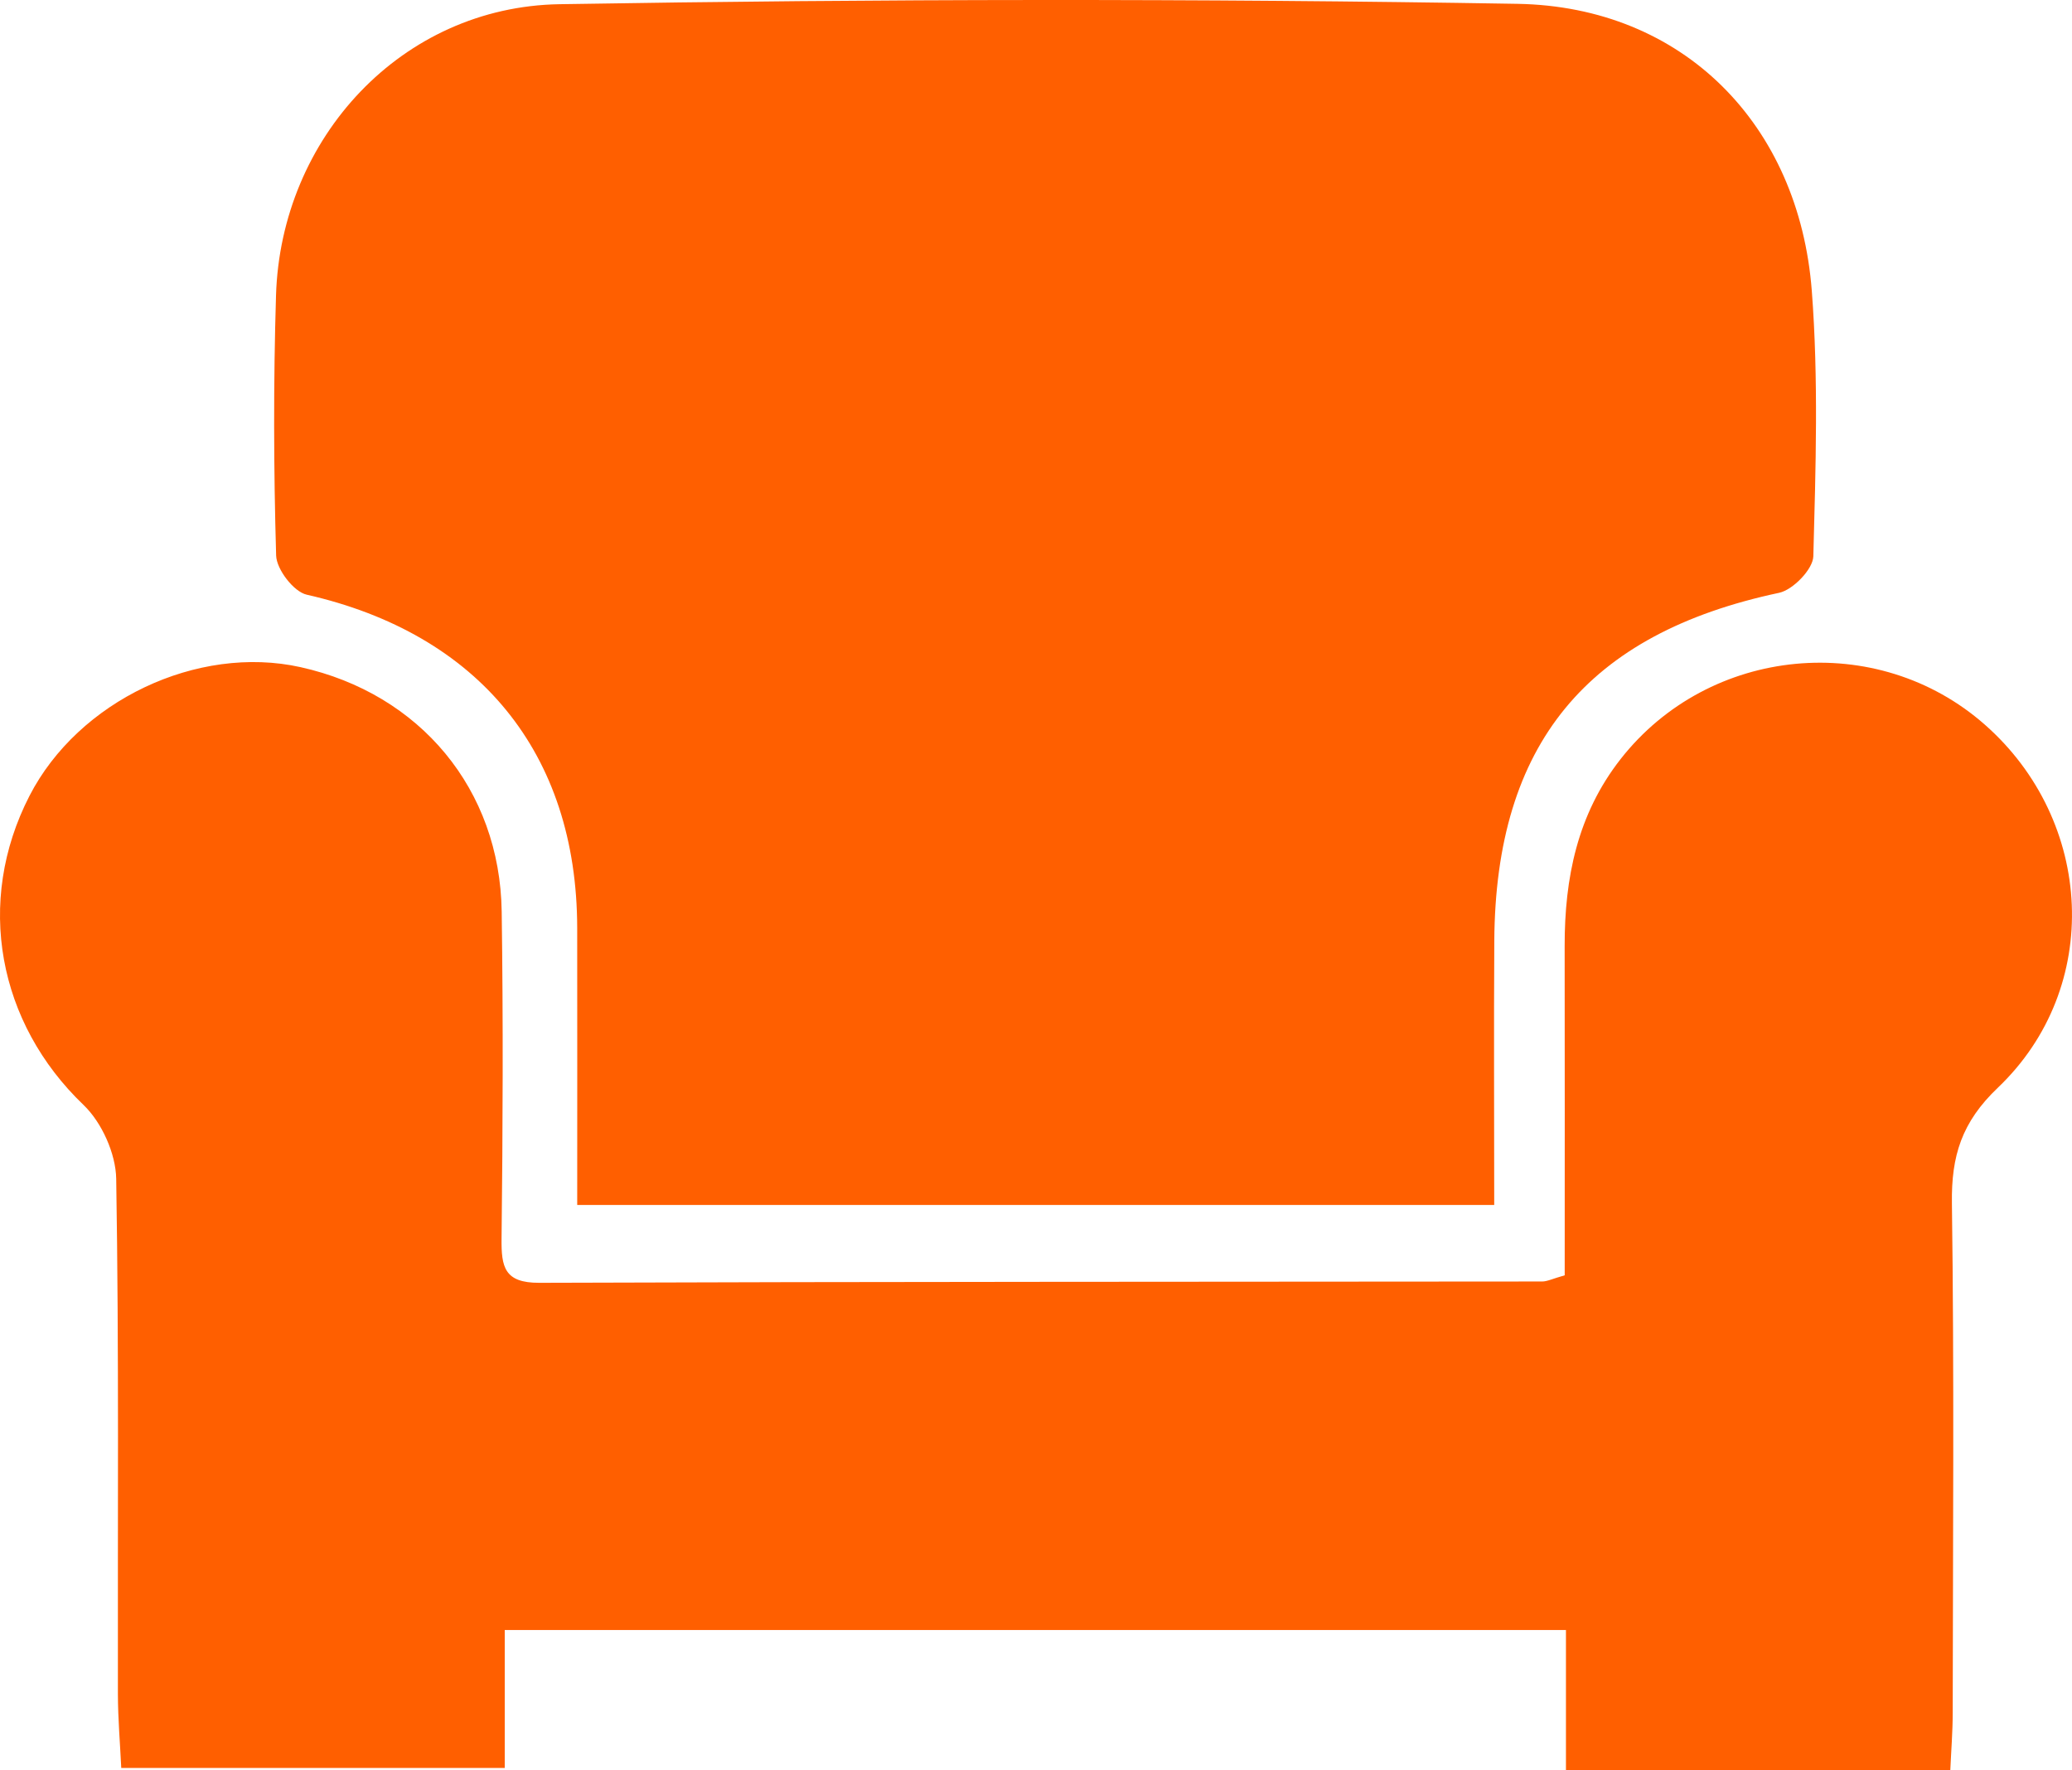
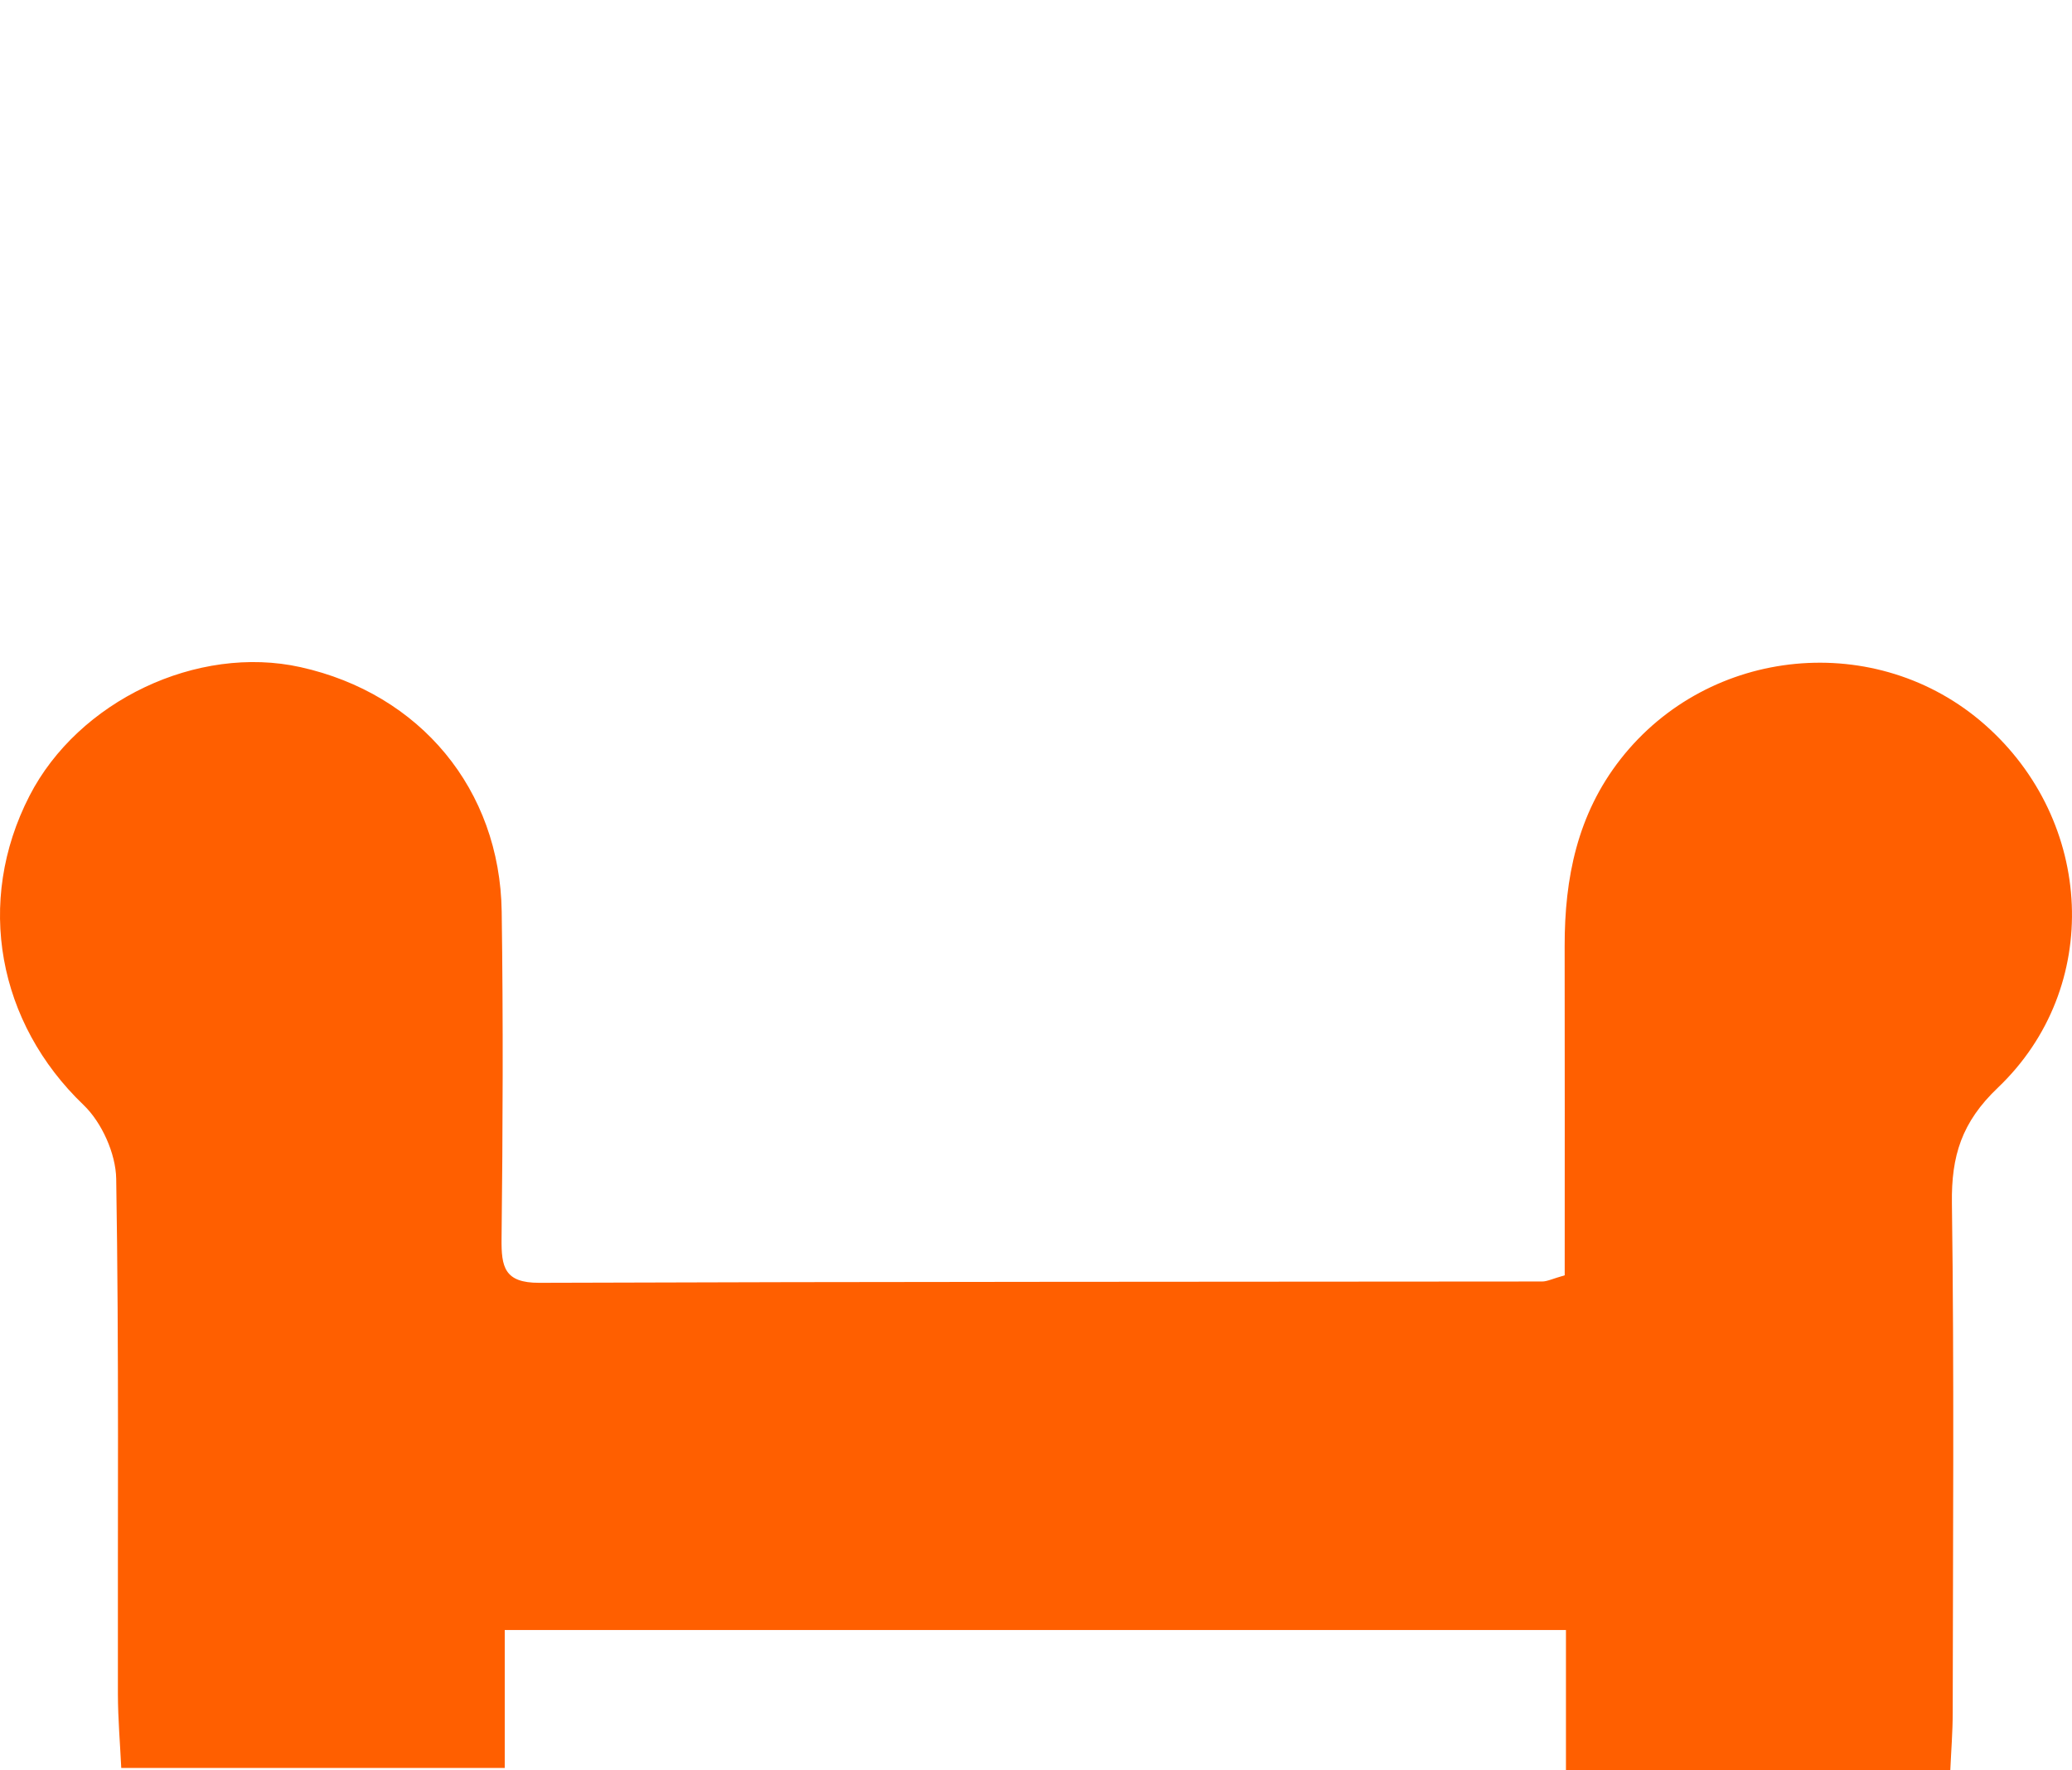
<svg xmlns="http://www.w3.org/2000/svg" version="1.1" x="0px" y="0px" width="124.313px" height="106.219px" viewBox="0 0 124.313 106.219" style="enable-background:new 0 0 124.313 106.219;" xml:space="preserve">
  <style type="text/css">
	.st0{fill:#FF5F00;}
</style>
  <defs>
</defs>
  <g id="XMLID_15_">
-     <path id="XMLID_17_" class="st0" d="M89.648,72.306c-18.558,0-36.579,0-55.017,0c0-5.629,0.007-11.128-0.001-16.627   c-0.016-10.491-5.908-17.653-16.233-19.995c-0.776-0.176-1.806-1.52-1.83-2.347c-0.151-5.199-0.165-10.41-0.007-15.61   c0.287-9.453,7.54-17.318,17.003-17.475C52.716-0.067,71.883-0.093,91.038,0.23c9.95,0.168,16.898,7.245,17.664,17.22   c0.406,5.286,0.234,10.624,0.092,15.933c-0.021,0.773-1.22,2.013-2.054,2.19c-11.51,2.445-17.013,9.075-17.087,20.877   C89.621,61.634,89.648,66.819,89.648,72.306z" />
    <path id="XMLID_16_" class="st0" d="M117.012,106.219c-7.848,0-15.251,0-23.06,0c0-2.818,0-5.52,0-8.407   c-21.401,0-42.395,0-63.669,0c0,2.774,0,5.396,0,8.278c-7.744,0-15.216,0-23.008,0c-0.068-1.434-0.198-2.937-0.201-4.441   C7.055,91.343,7.142,81.036,6.972,70.734c-0.025-1.508-0.867-3.382-1.96-4.428c-5.13-4.912-6.521-12.168-3.244-18.547   c2.932-5.707,10.074-9.099,16.264-7.725c7.172,1.592,11.965,7.332,12.068,14.672c0.092,6.536,0.067,13.075-0.008,19.611   c-0.019,1.701,0.157,2.668,2.263,2.661c20.055-0.072,40.11-0.057,60.166-0.079c0.31,0,0.62-0.164,1.356-0.371   c0-6.539,0.008-13.147-0.003-19.755c-0.007-4.079,0.762-7.906,3.351-11.216c5.319-6.798,15.391-7.765,21.856-2.074   c6.569,5.782,7.087,15.785,0.783,21.788c-2.175,2.071-2.795,4.099-2.756,6.923c0.14,10.192,0.06,20.388,0.048,30.582   C117.155,103.936,117.061,105.096,117.012,106.219z" />
  </g>
</svg>